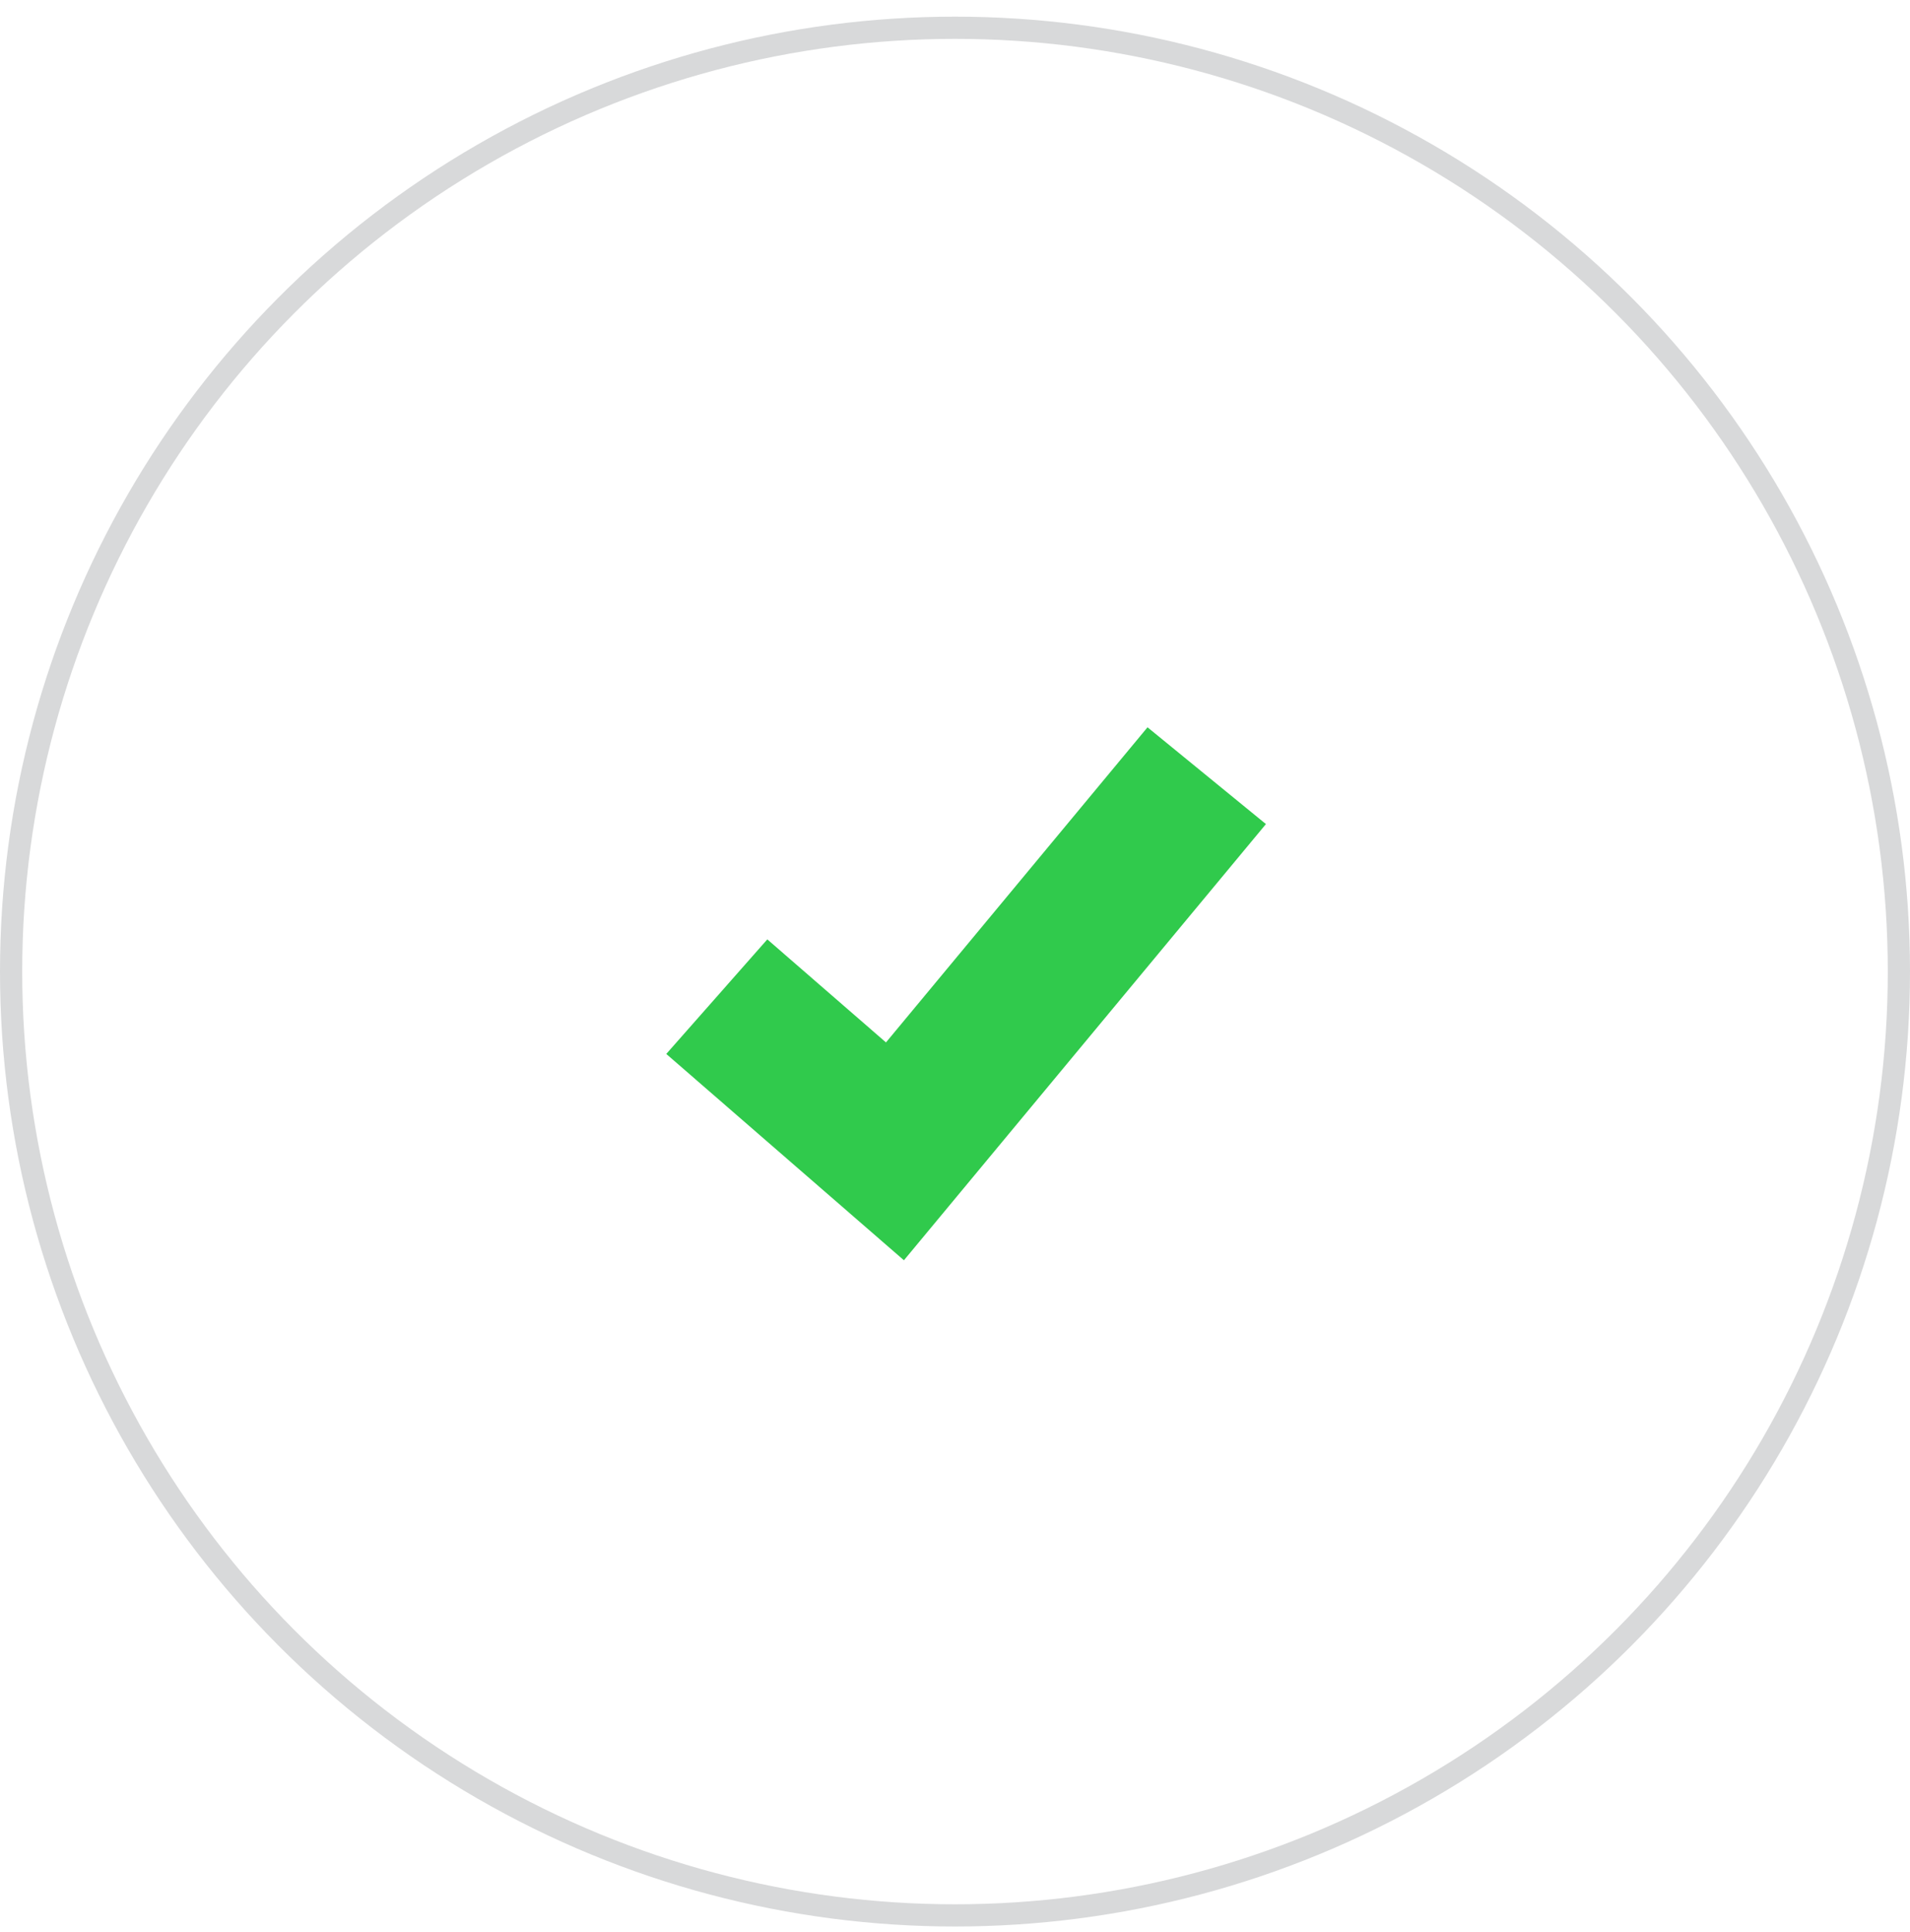
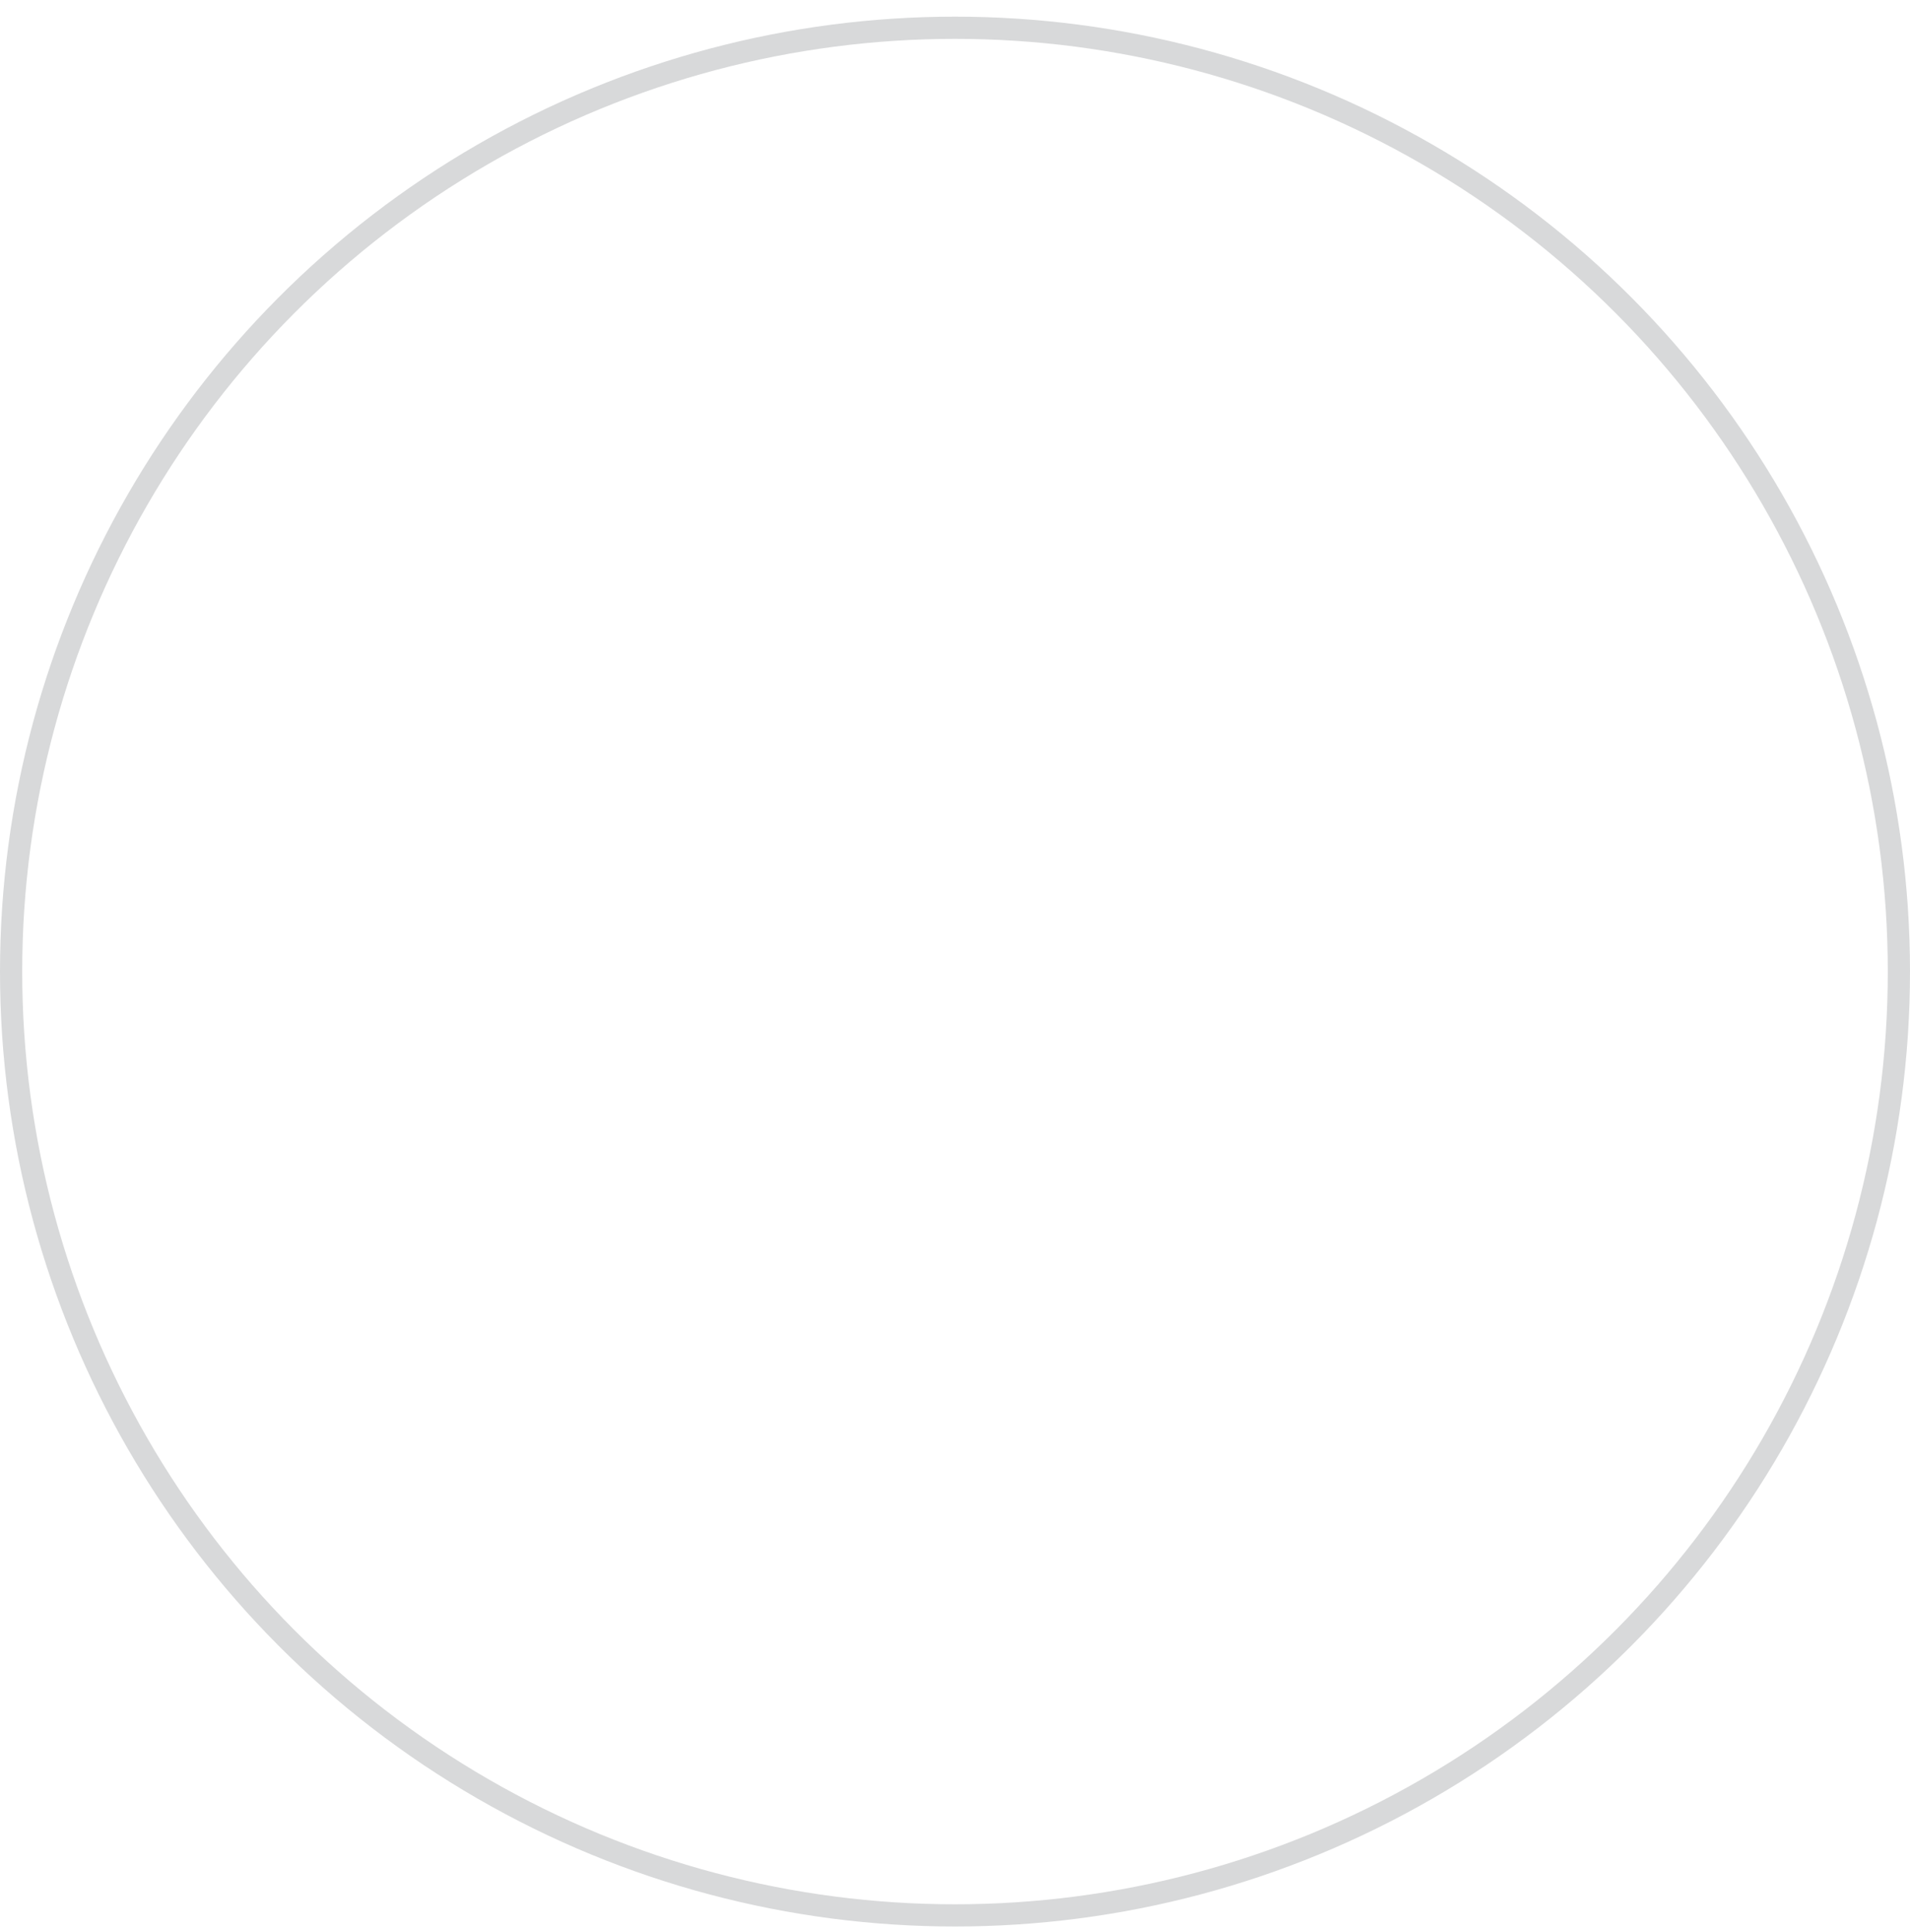
<svg xmlns="http://www.w3.org/2000/svg" width="86" height="87" viewBox="0 0 86 87" fill="none">
  <circle cx="43" cy="43.75" r="42.5" stroke="#D8D9DA" />
-   <path fill-rule="evenodd" clip-rule="evenodd" d="M39.892 46.94L51.668 32.75L57 37.108L40.7 56.75L30 47.459L34.549 42.3L39.892 46.94Z" fill="#30CA4C" />
</svg>